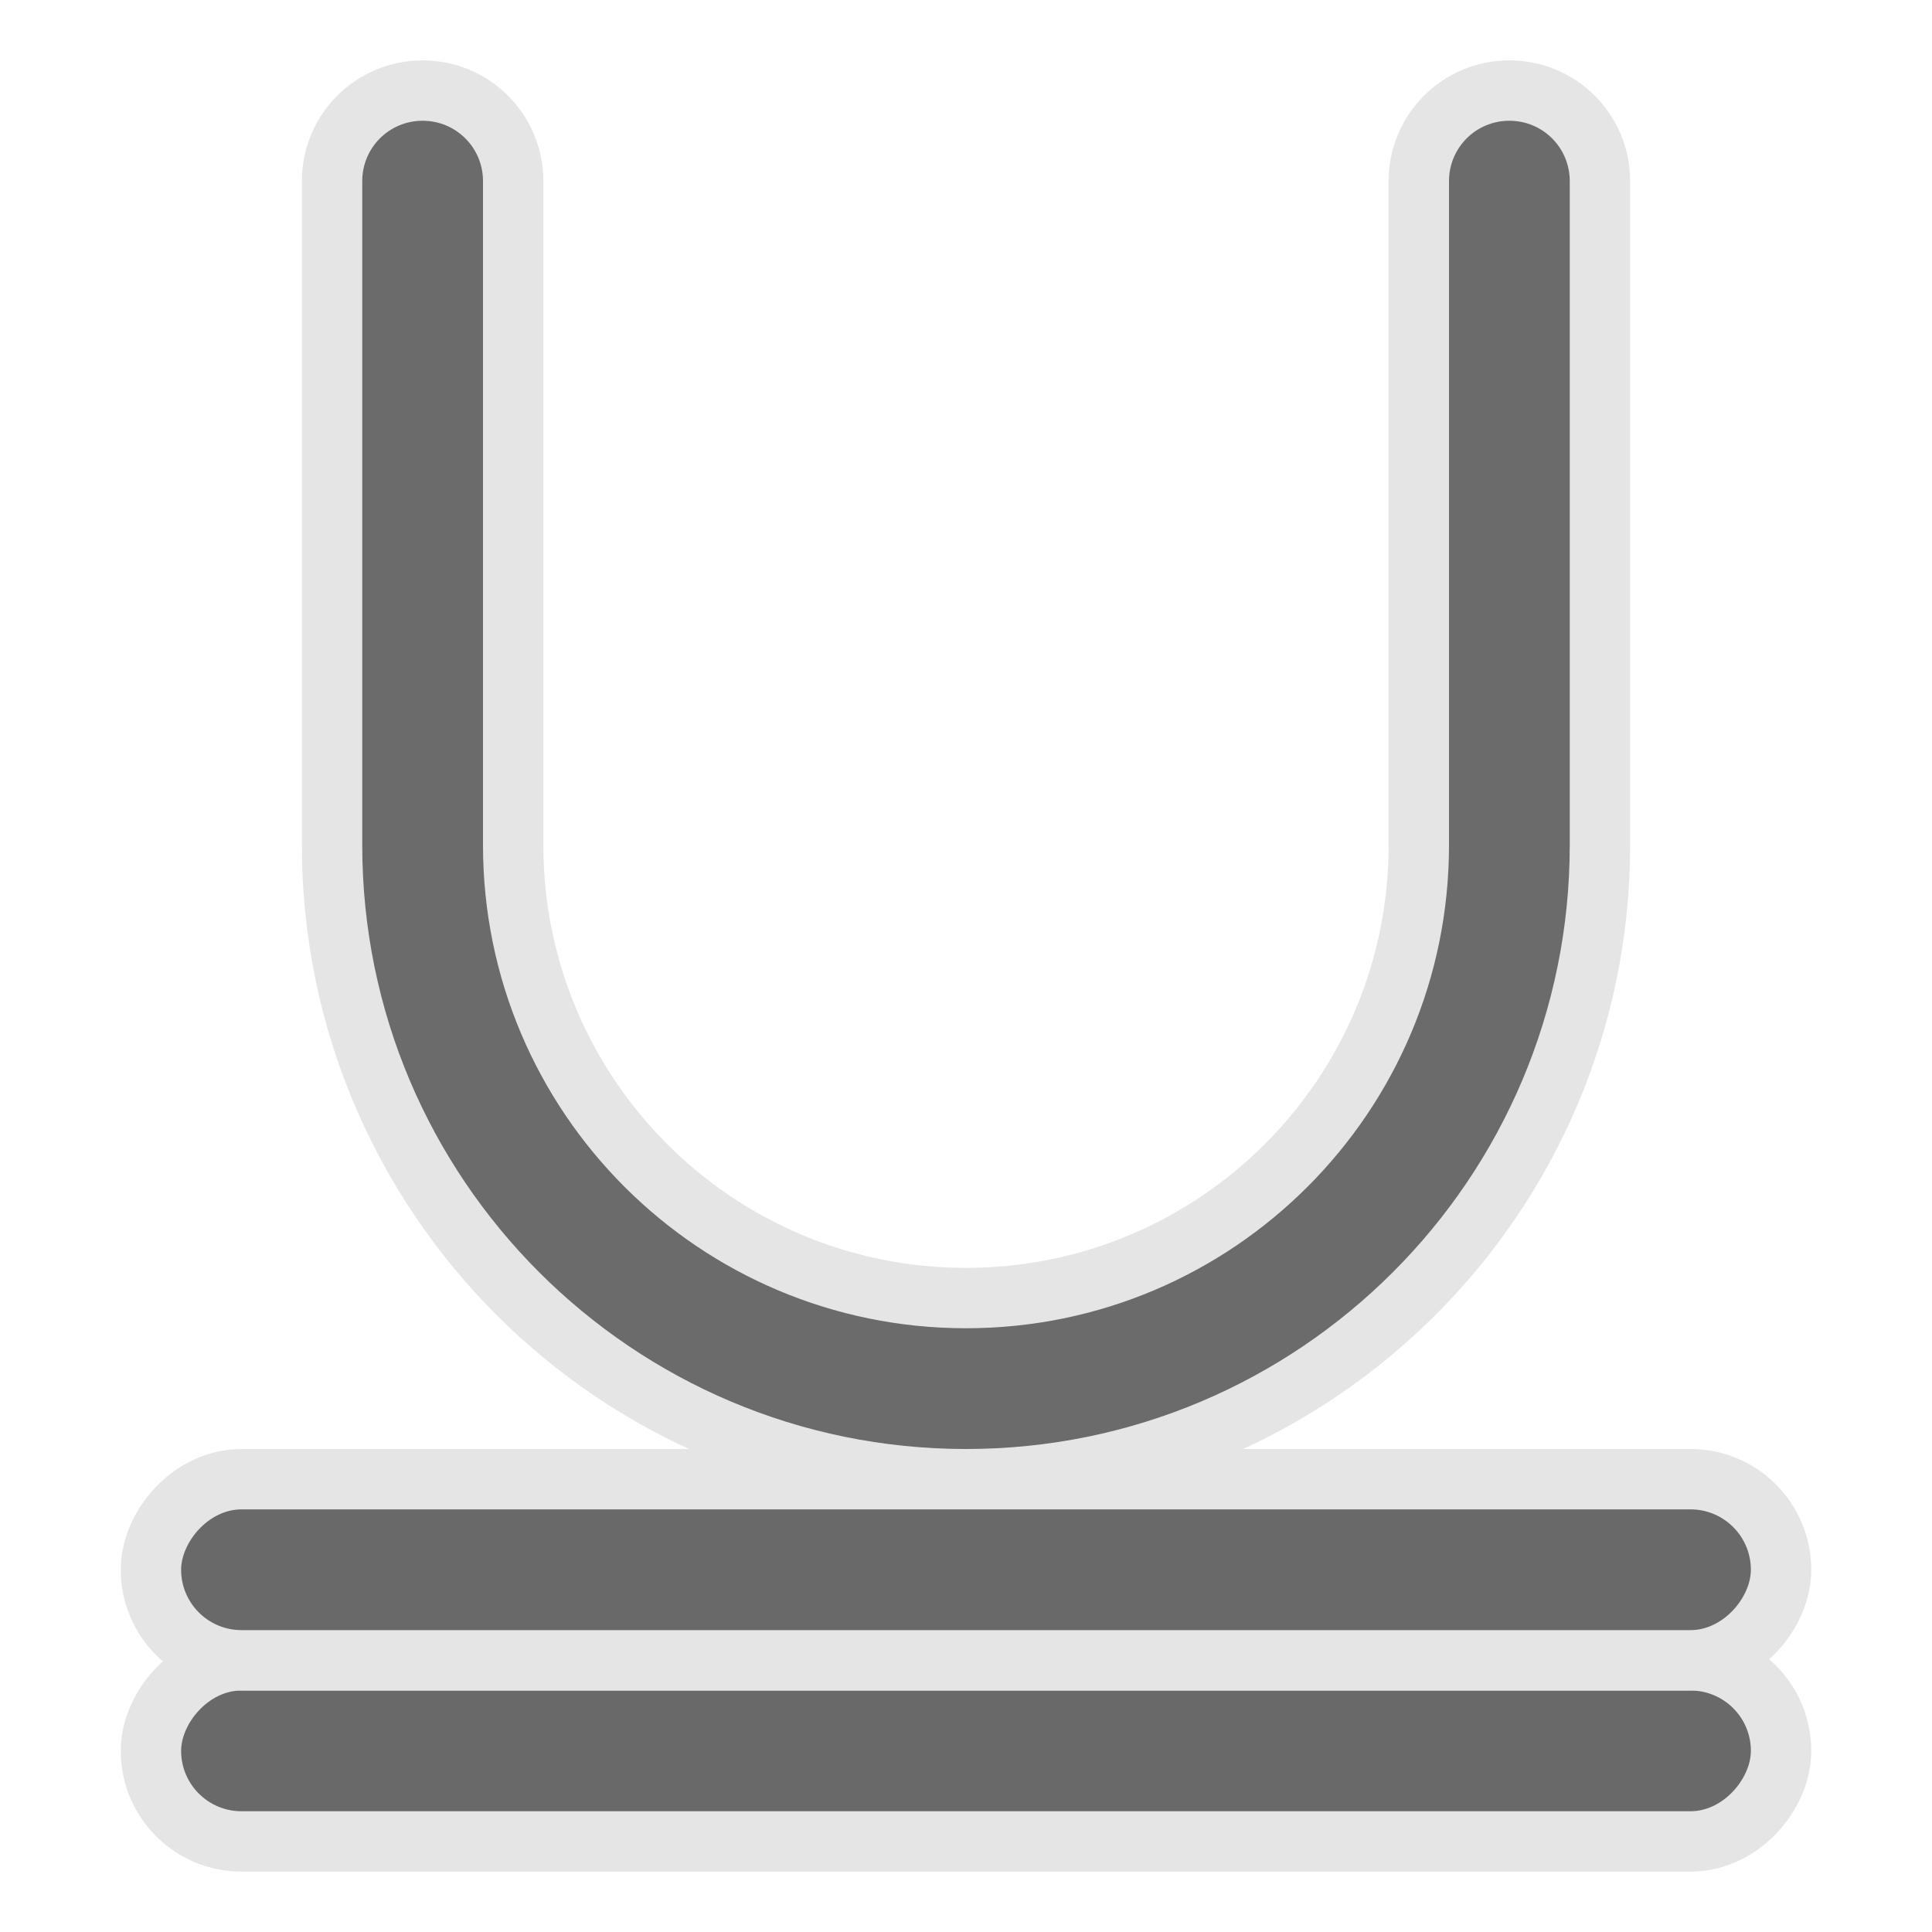
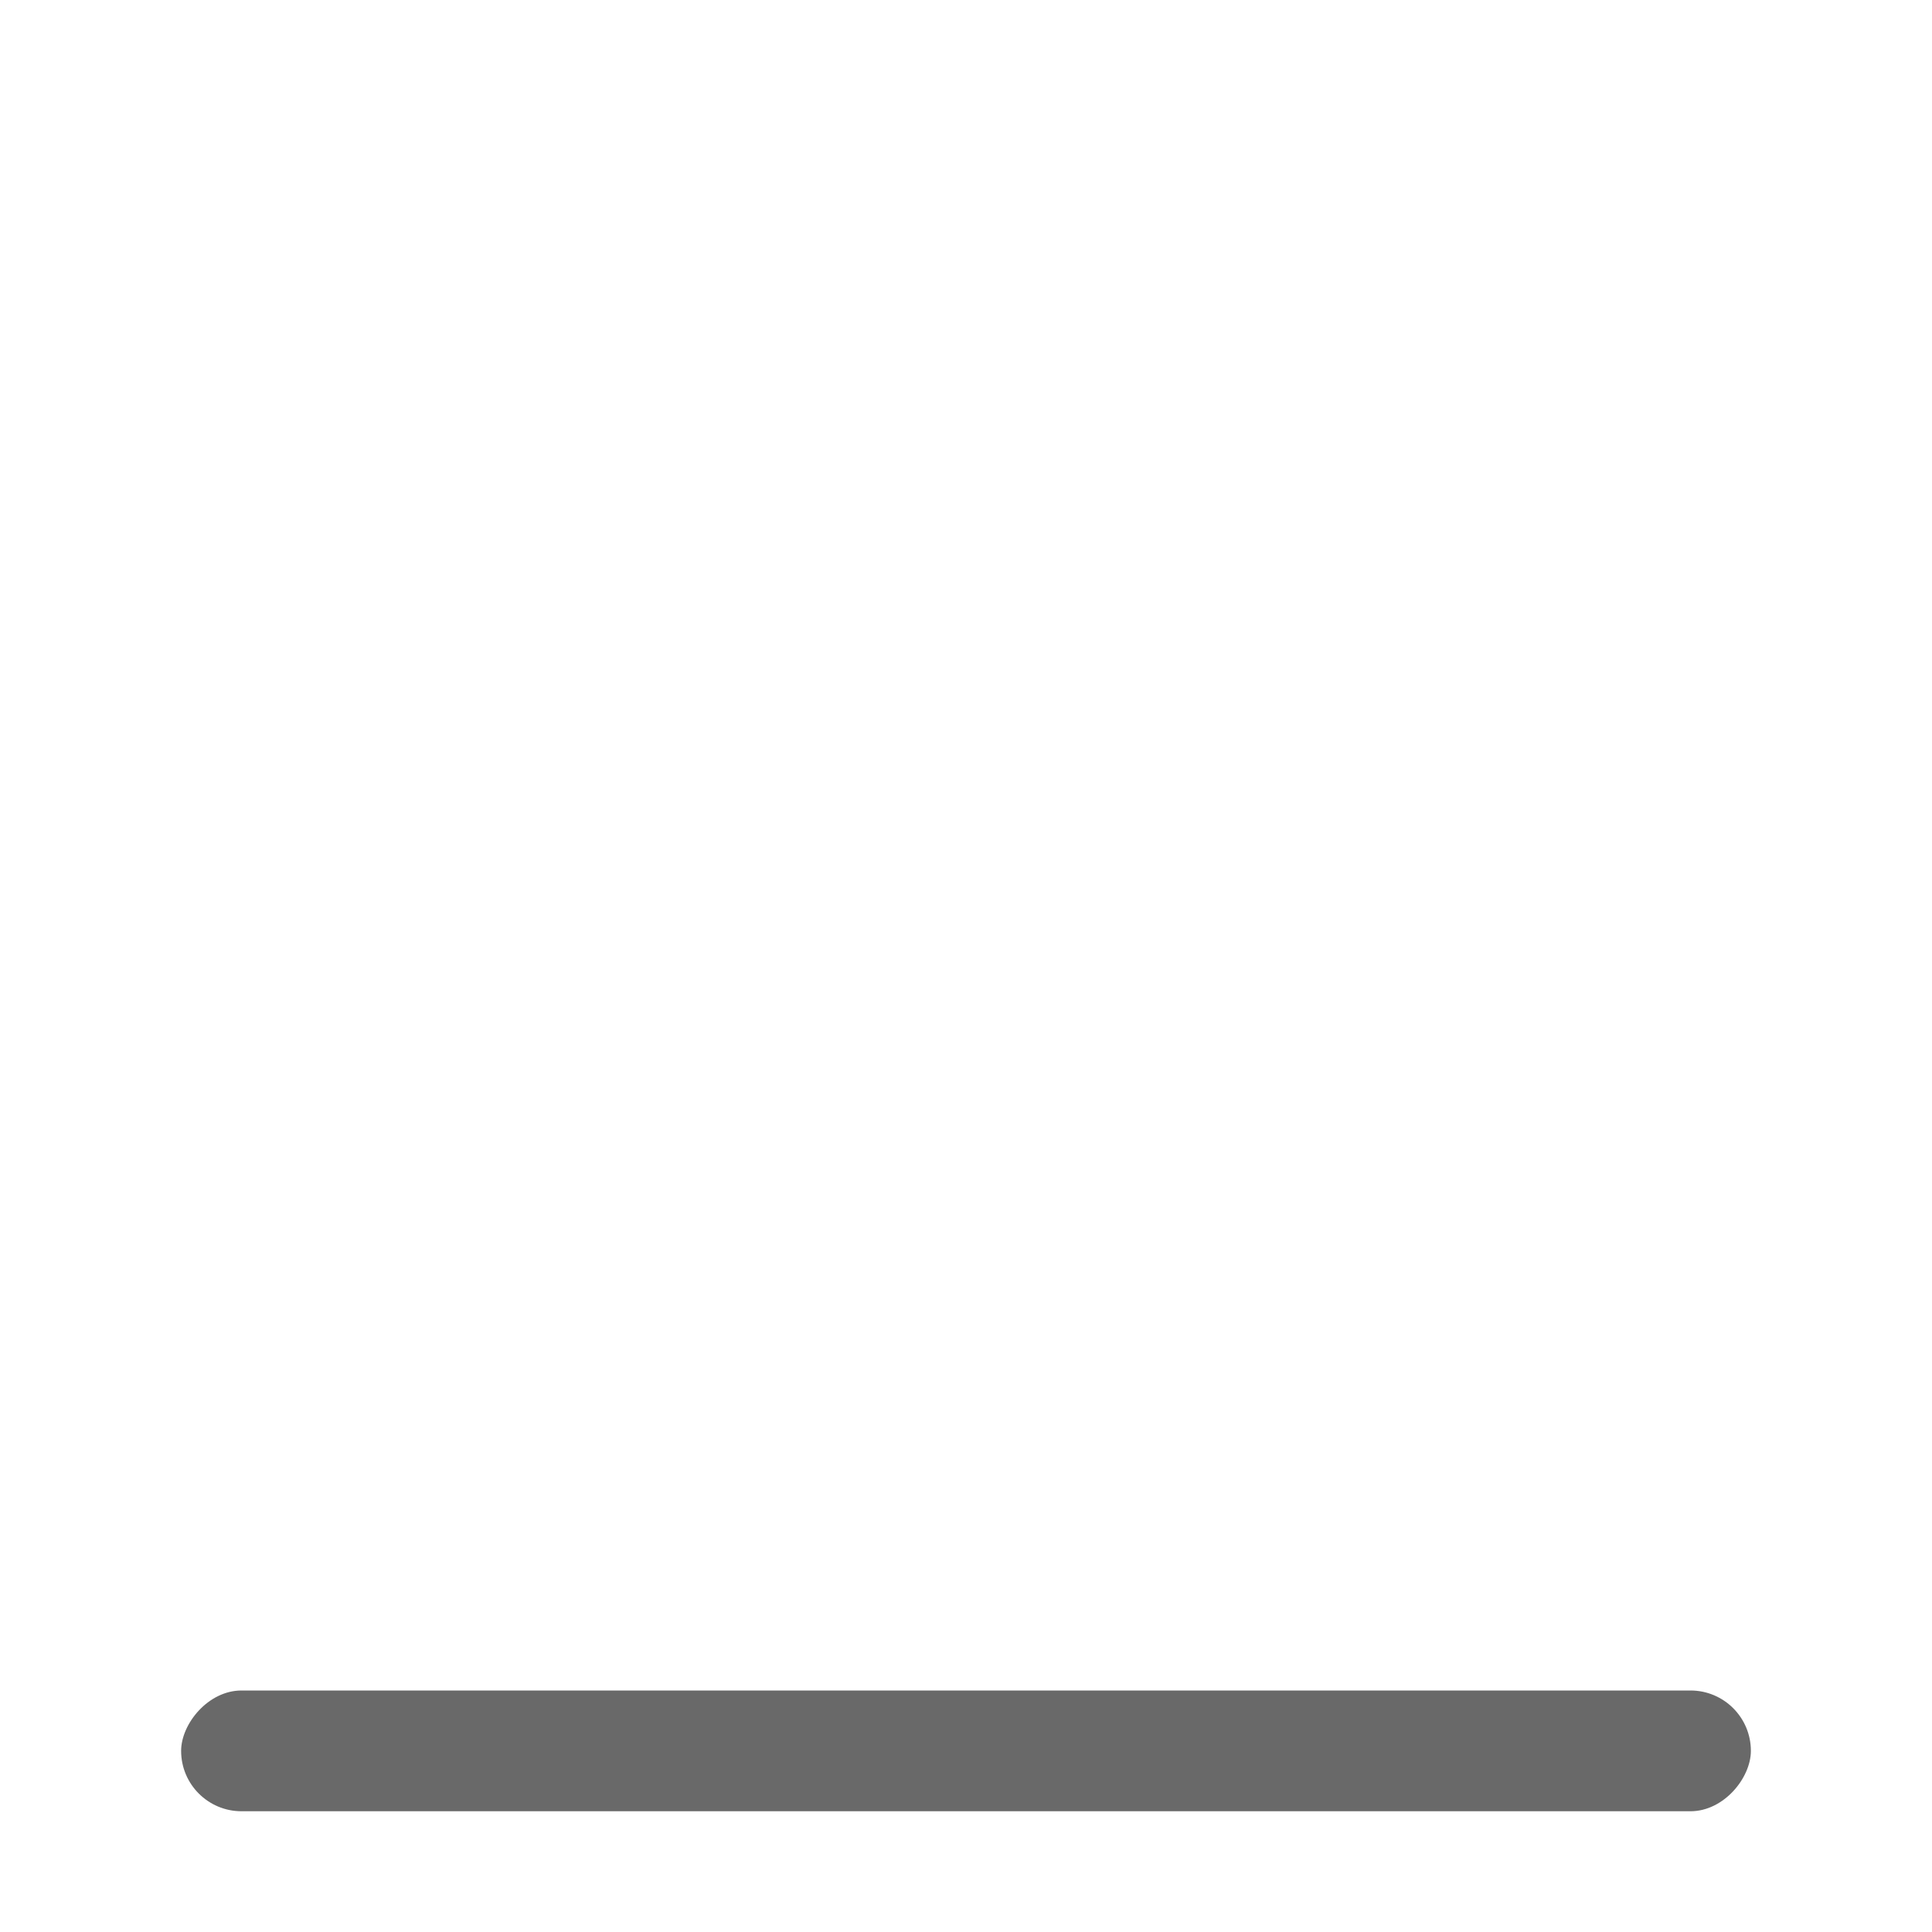
<svg xmlns="http://www.w3.org/2000/svg" viewBox="0 0 32 32">
-   <path d="m7 2c-.554 0-1 .446-1 1v11c0 5.523 4.477 10 10 10s10-4.477 10-10v-11c0-.554-.446-1-1-1s-1 .446-1 1v11c0 4.418-3.582 8-8 8s-8-3.582-8-8v-11c0-.554-.446-1-1-1z" style="opacity:.99;fill:none;stroke:#e5e5e5;stroke-width:2;stroke-linecap:round;stroke-linejoin:round" />
-   <rect fill="none" height="2" ry="1" stroke="#e5e5e5" stroke-width="2" transform="scale(1 -1)" width="26" x="3" y="-30" />
  <rect fill="#696969" height="2" ry="1" transform="scale(1 -1)" width="26" x="3" y="-30" />
-   <path d="m7 2c-.554 0-1 .446-1 1v11c0 5.523 4.477 10 10 10s10-4.477 10-10v-11c0-.554-.446-1-1-1s-1 .446-1 1v11c0 4.418-3.582 8-8 8s-8-3.582-8-8v-11c0-.554-.446-1-1-1z" fill="#696969" fill-opacity=".992" opacity=".99" />
-   <rect fill="none" height="2" ry="1" stroke="#e5e5e5" stroke-width="2" transform="scale(1 -1)" width="26" x="3" y="-27" />
-   <rect fill="#696969" height="2" ry="1" transform="scale(1 -1)" width="26" x="3" y="-27" />
</svg>